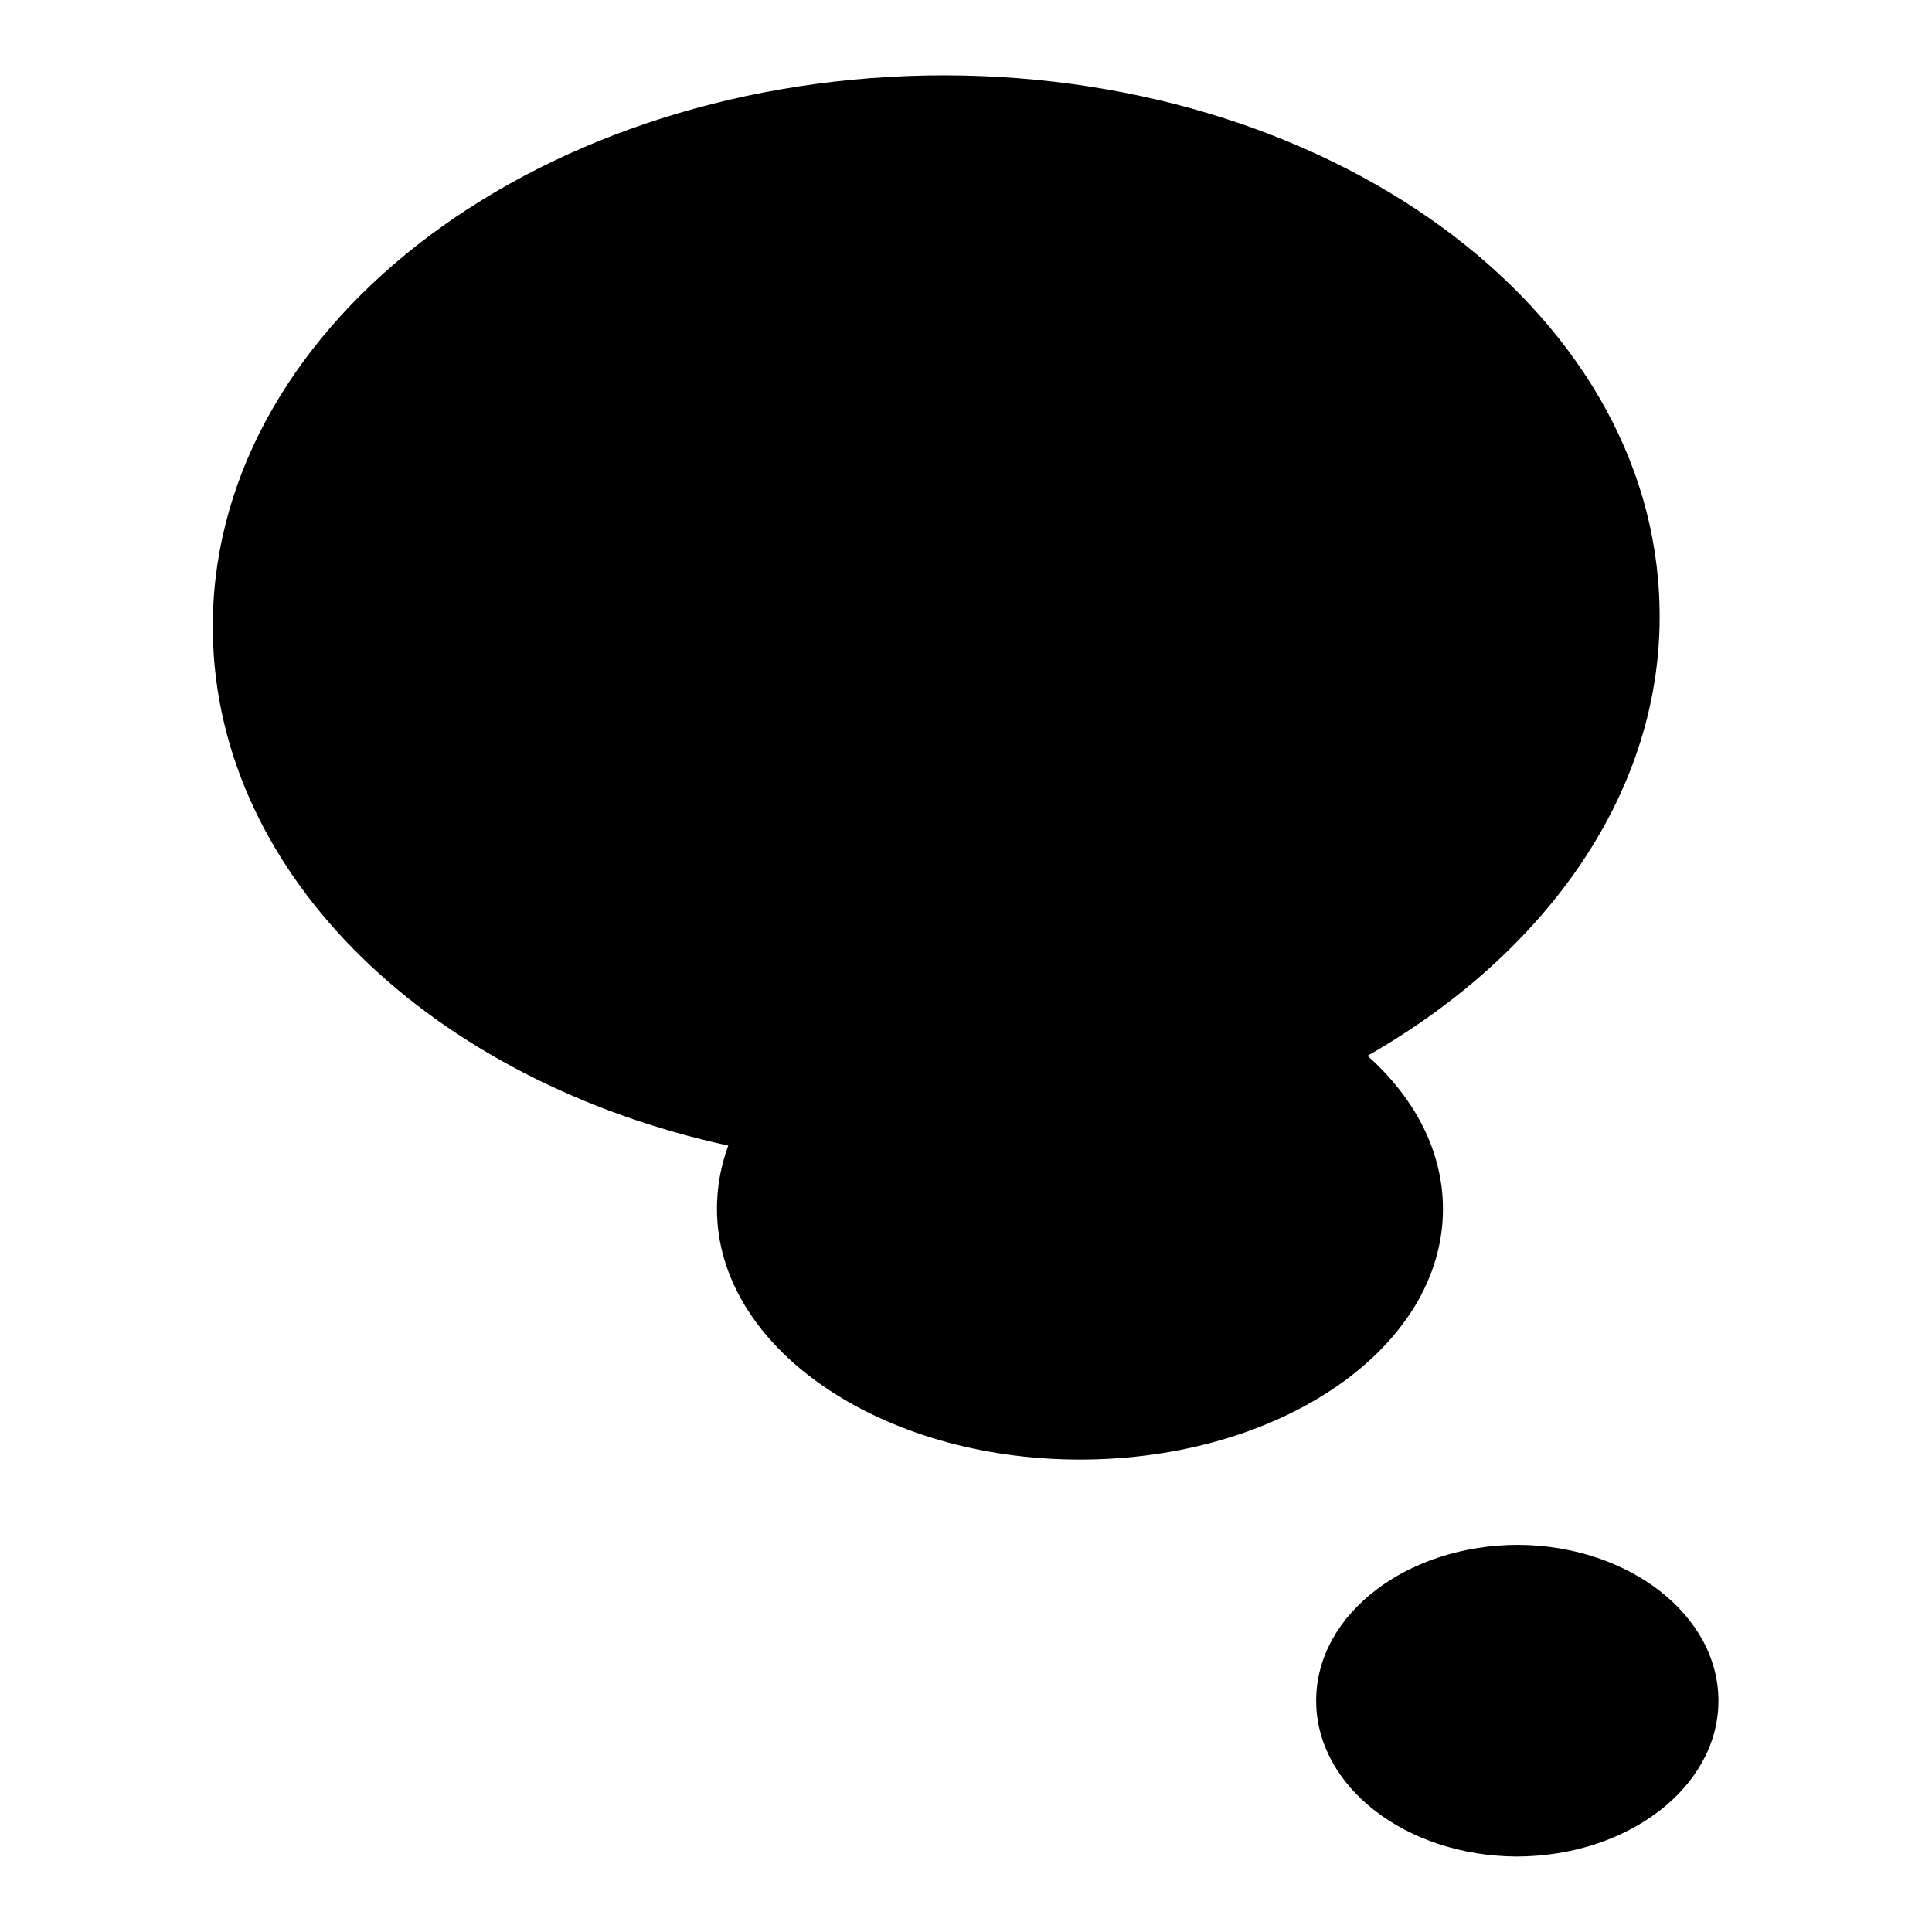
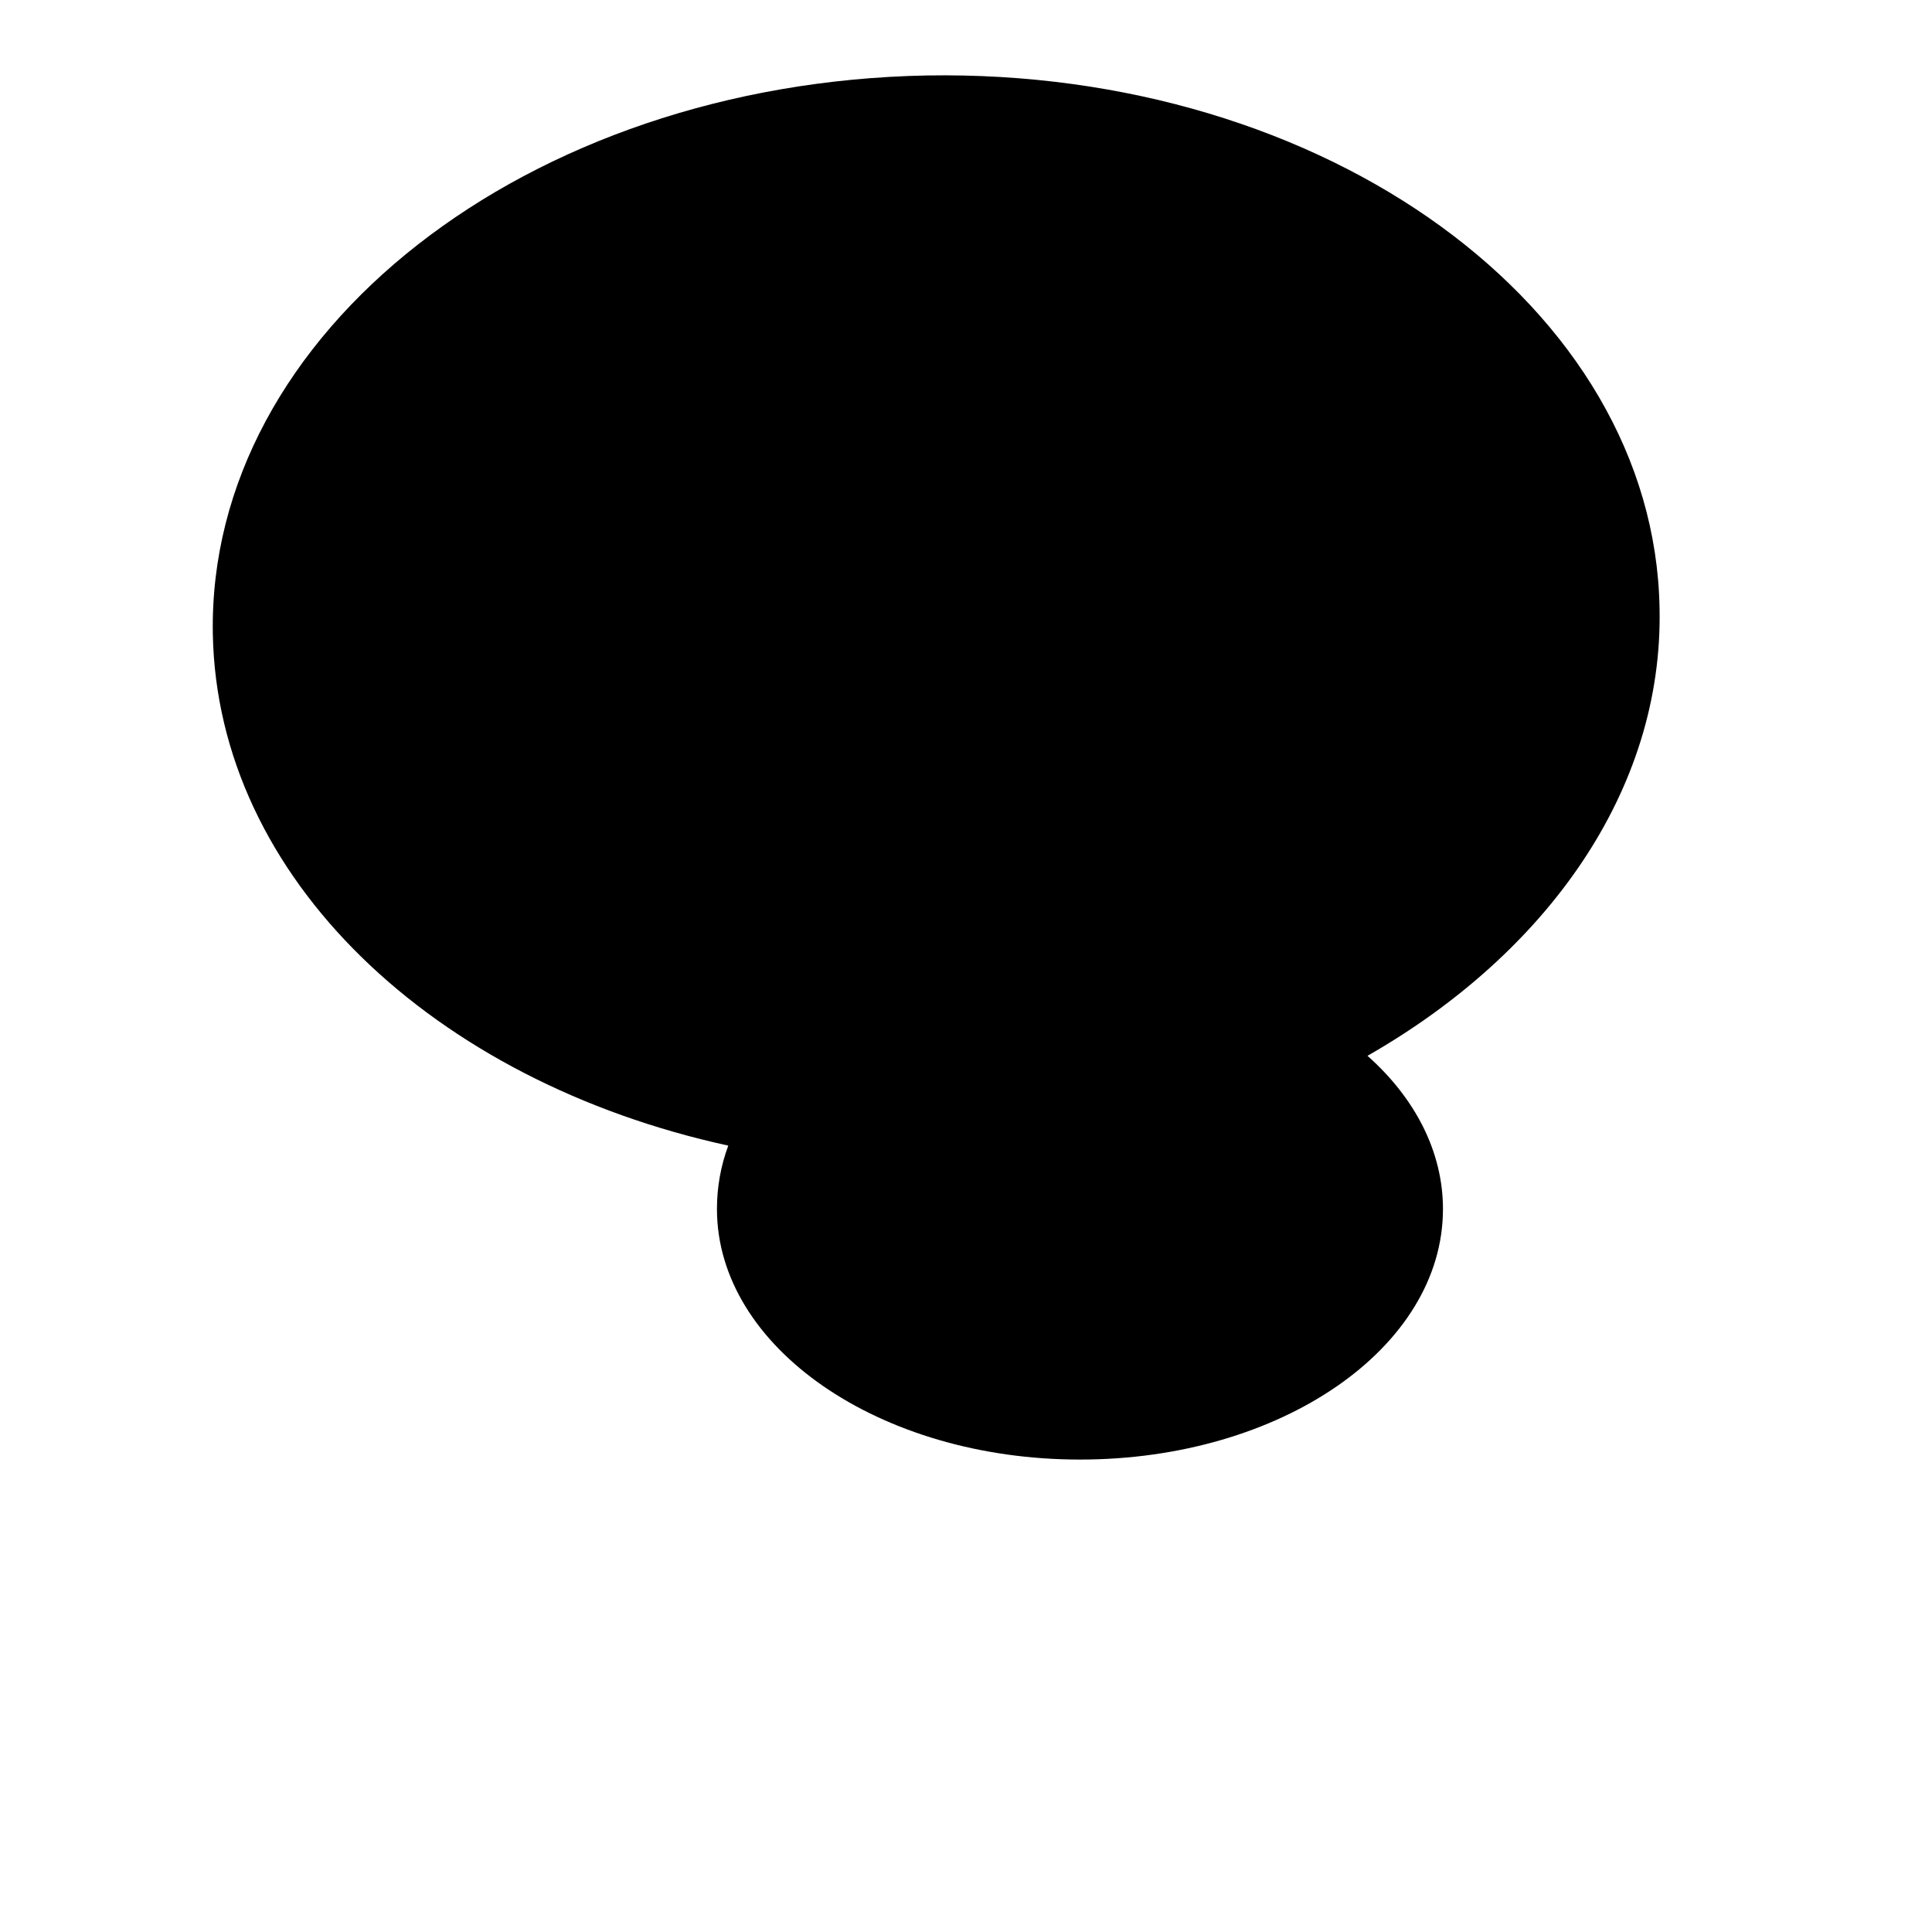
<svg xmlns="http://www.w3.org/2000/svg" version="1.1" x="0px" y="0px" viewBox="0 0 256 256" enable-background="new 0 0 256 256" xml:space="preserve">
  <g>
    <g>
      <path fill="#000000" d="M191.2,160.2c0-7.6-3.7-14.7-10-20.3c23.8-13.6,39.2-35.2,38.7-59.3c-0.7-39.9-44.2-71.5-97.1-70.6c-53,1-95.3,34.1-94.6,74c0.6,32.4,29.3,59.3,68.3,67.8c-1,2.7-1.5,5.5-1.5,8.4c0,18.3,21.5,33.2,48.1,33.2C169.7,193.4,191.2,178.6,191.2,160.2z" />
-       <path fill="#000000" d="M174.4,225.2c0.1-11.4,12.1-20.5,26.8-20.5c14.7,0.1,26.6,9.4,26.5,20.8c-0.1,11.4-12.1,20.5-26.8,20.5c-14.6-0.1-26.4-9.2-26.5-20.5V225.2z" />
    </g>
  </g>
</svg>